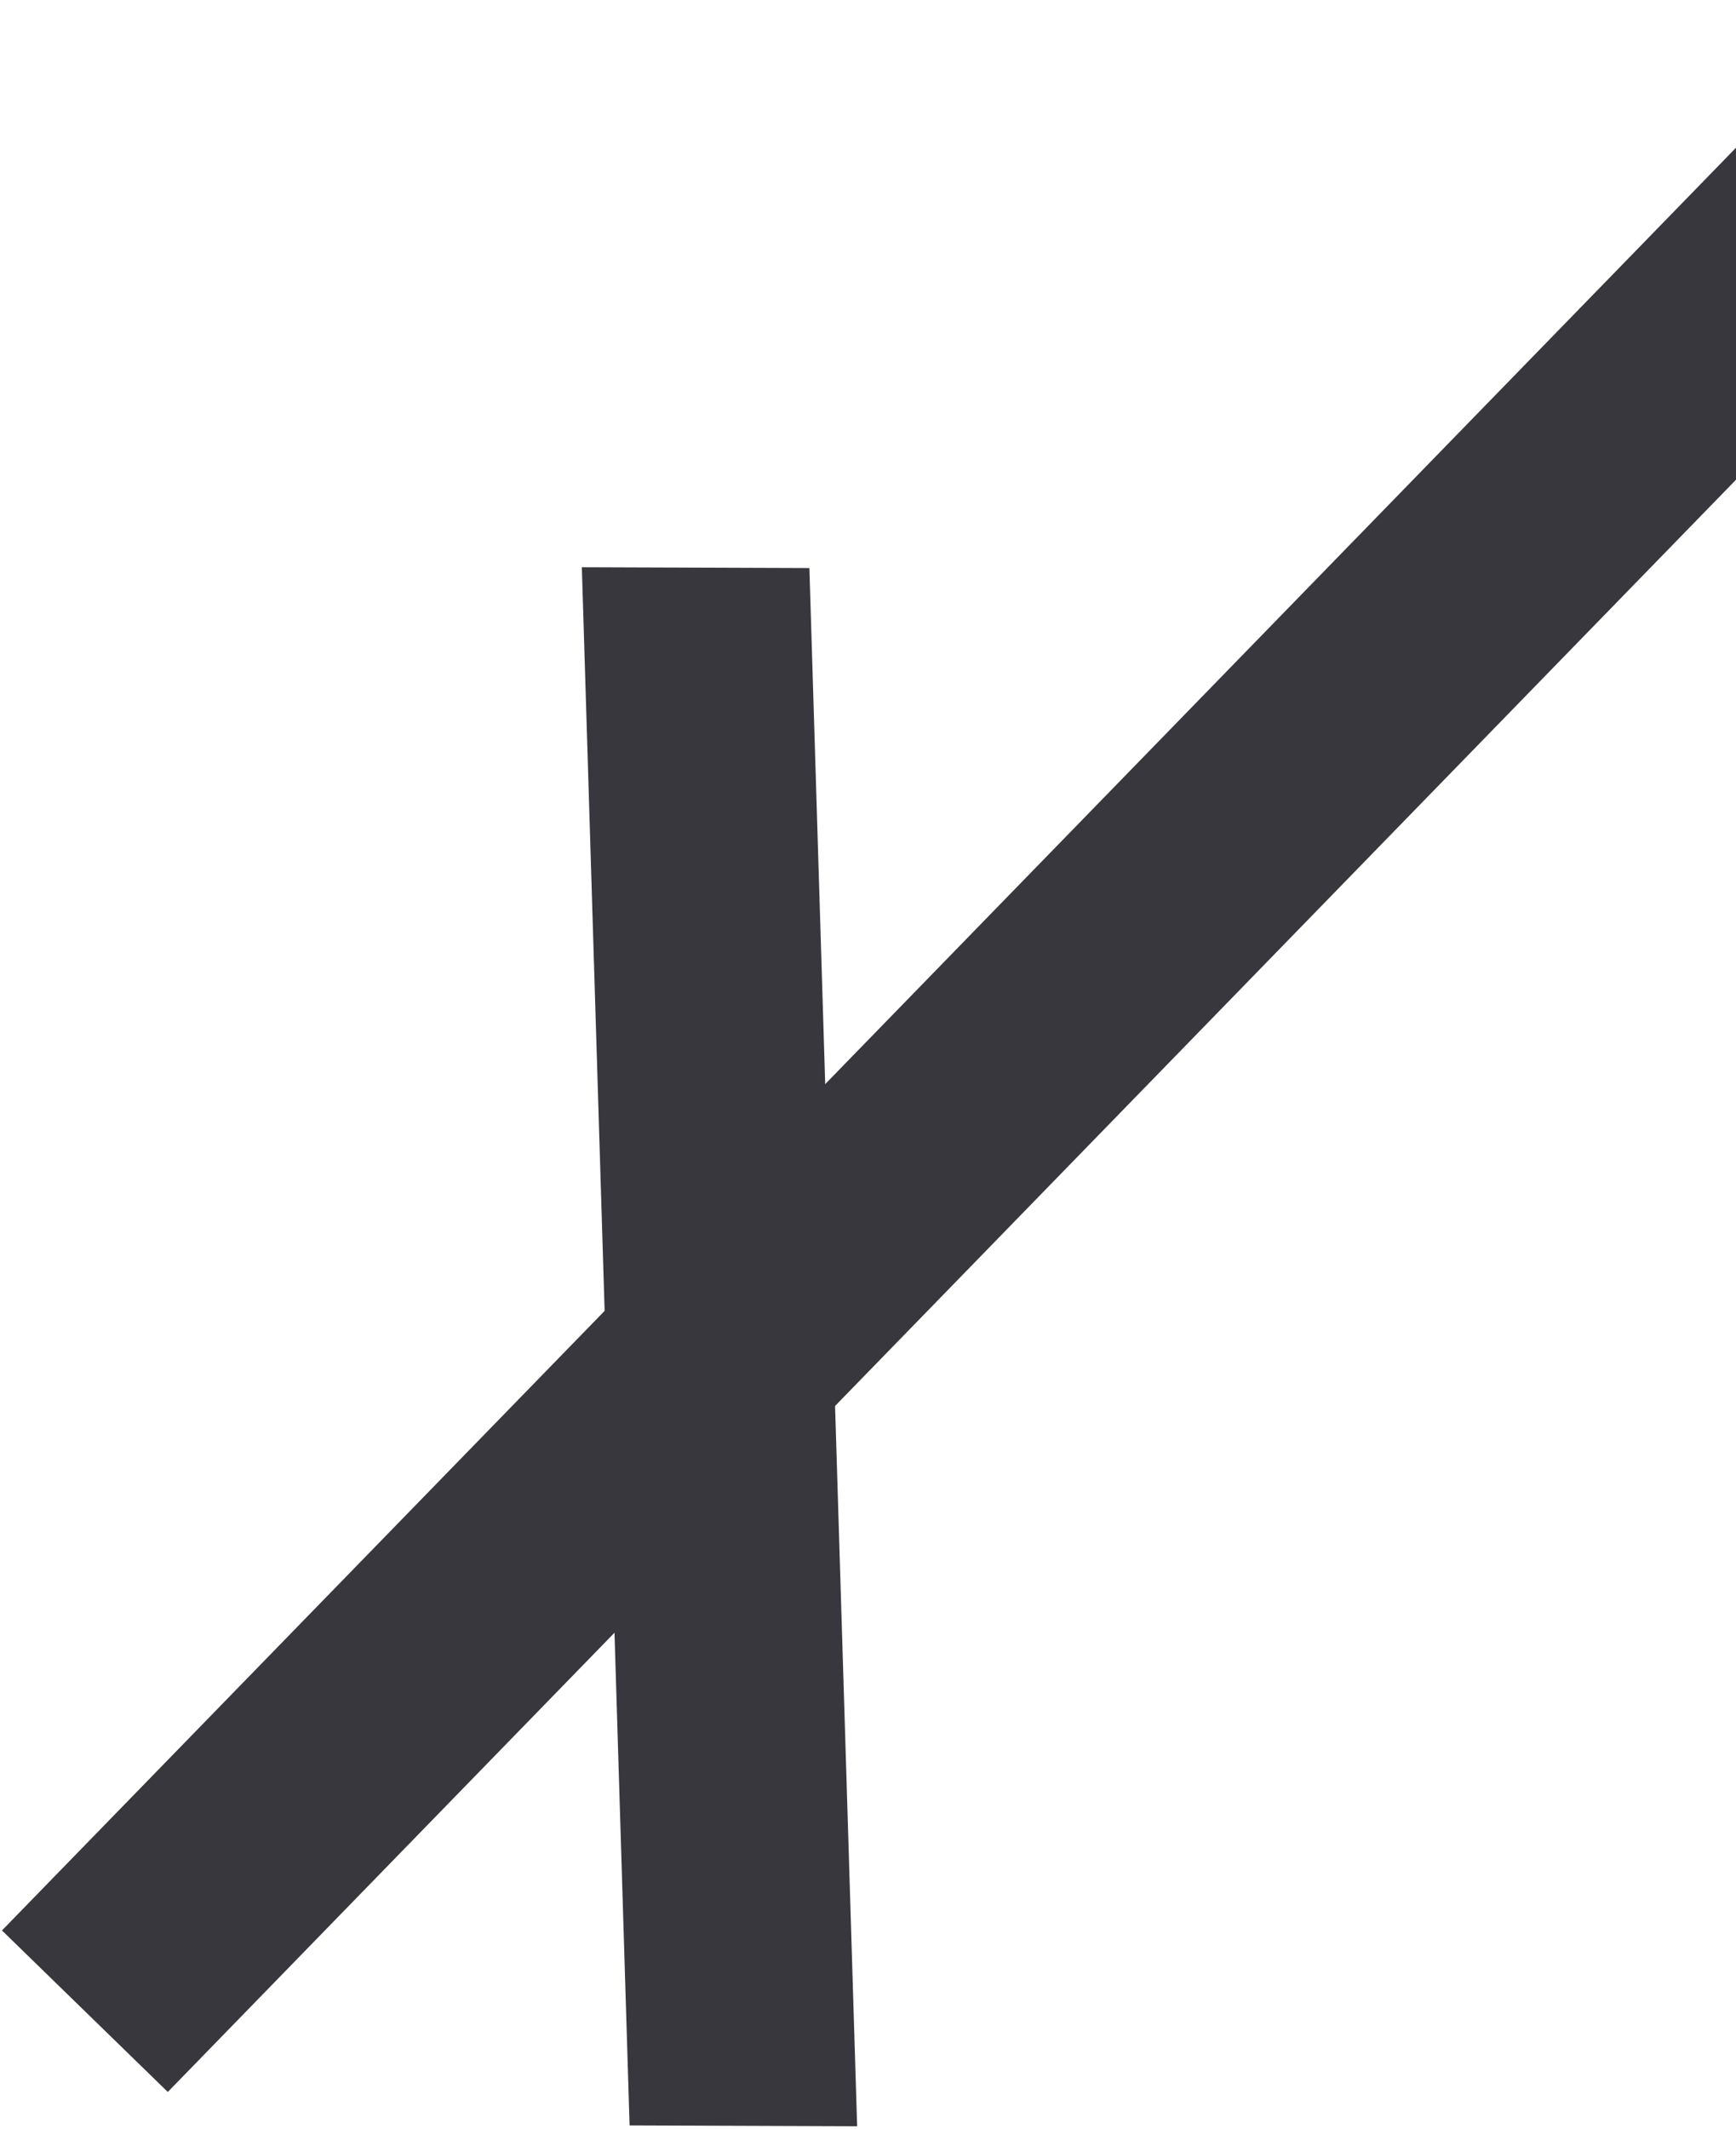
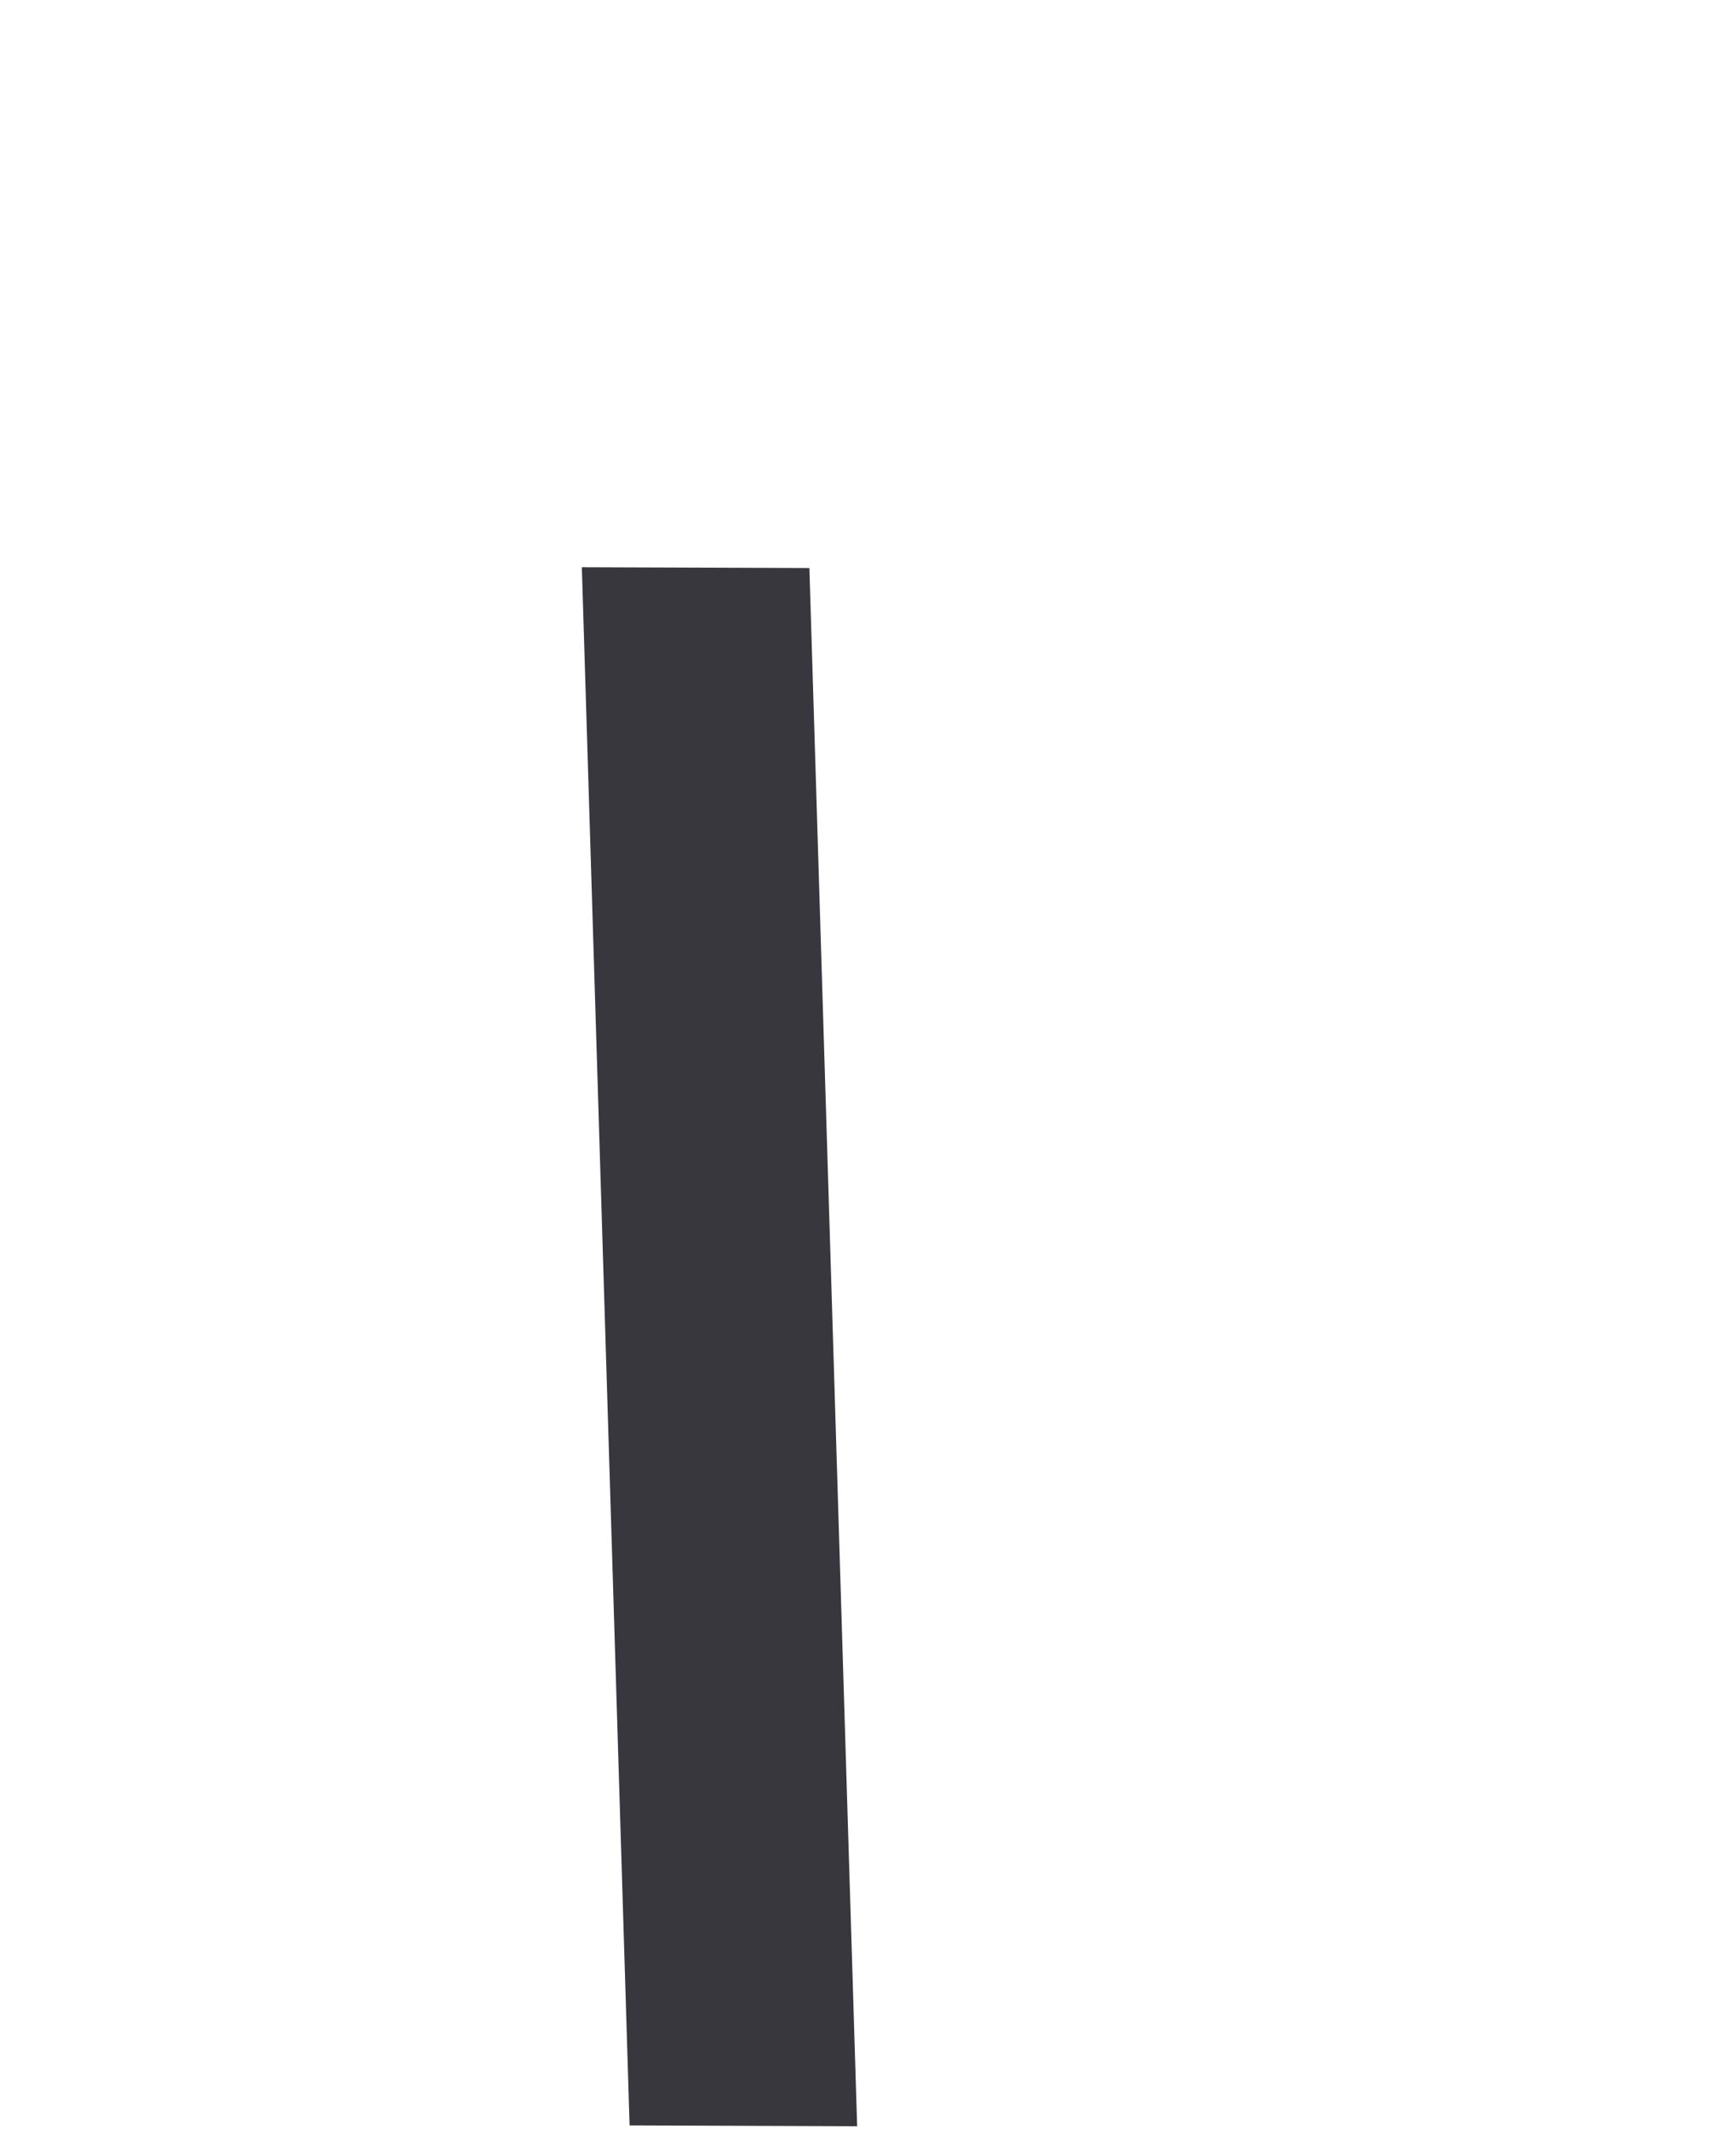
<svg xmlns="http://www.w3.org/2000/svg" width="337" height="413" viewBox="0 0 337 413" fill="none">
-   <path d="M364.736 0.165L0.38 374.51L32.573 405.844L396.929 31.5L364.736 0.165Z" fill="#38373E" />
  <path d="M112.948 110.043L122.218 412.33L166.392 412.49L157.122 110.202L112.948 110.043Z" fill="#38373E" />
</svg>